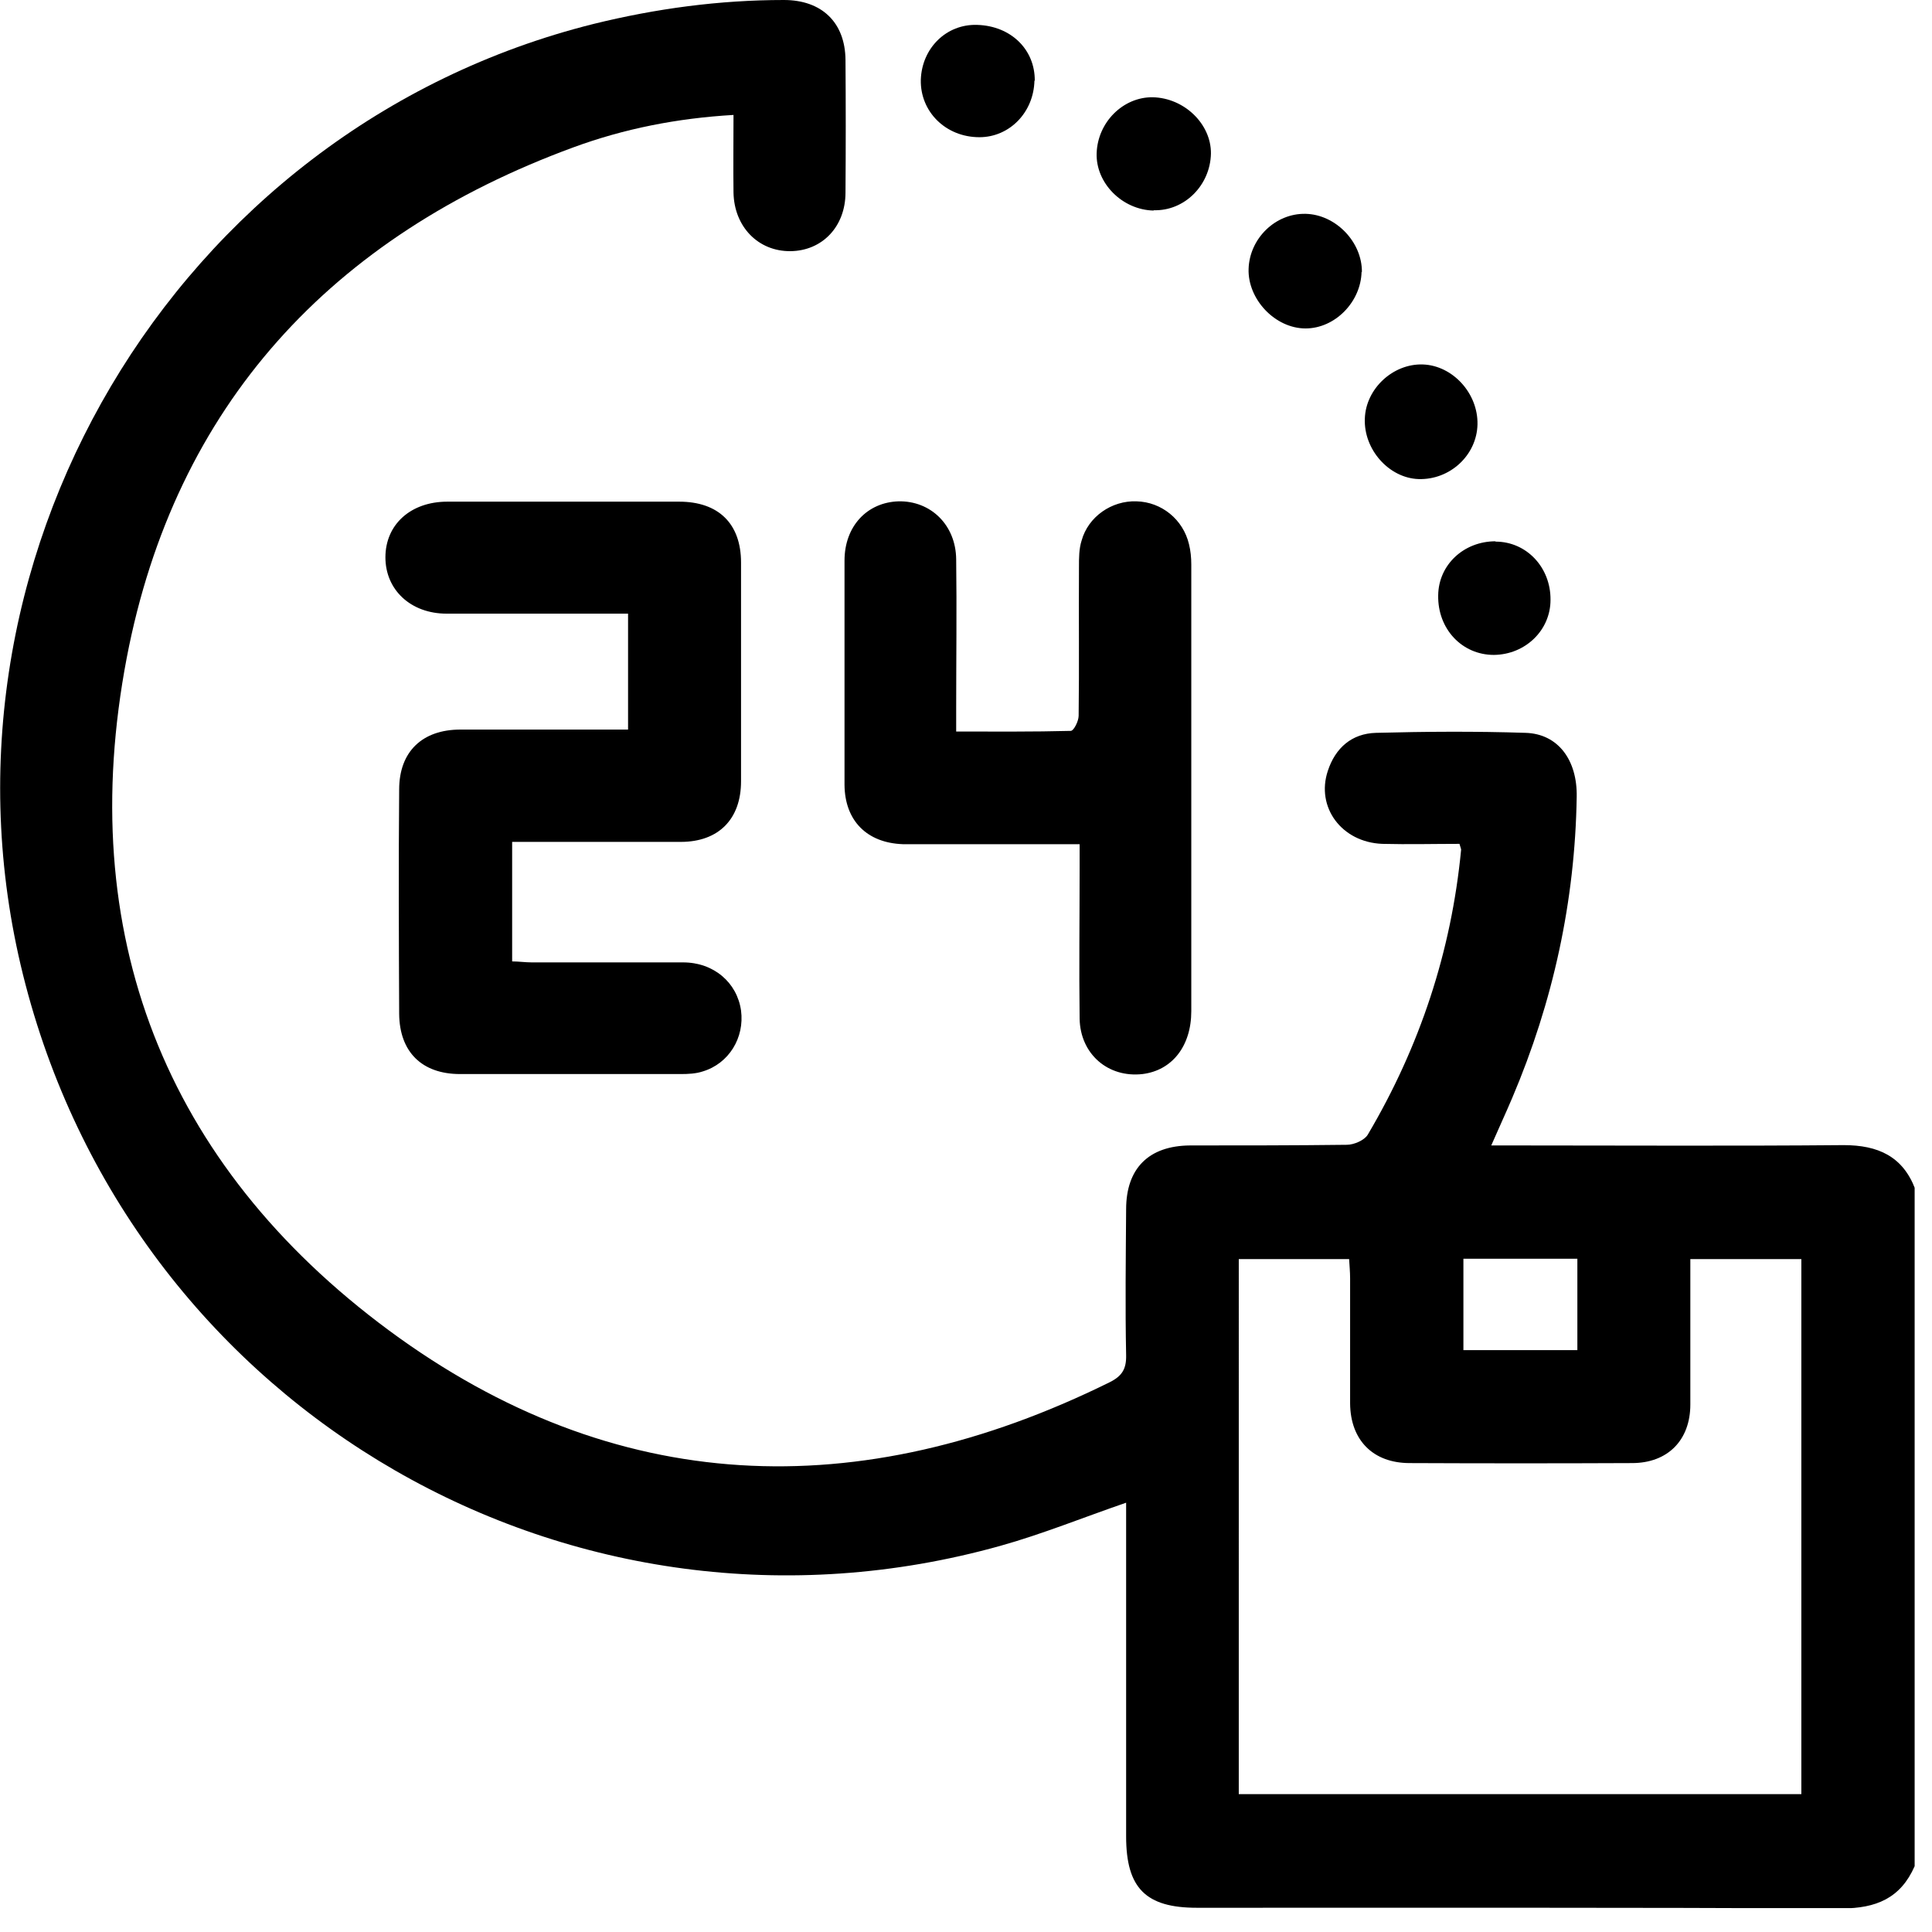
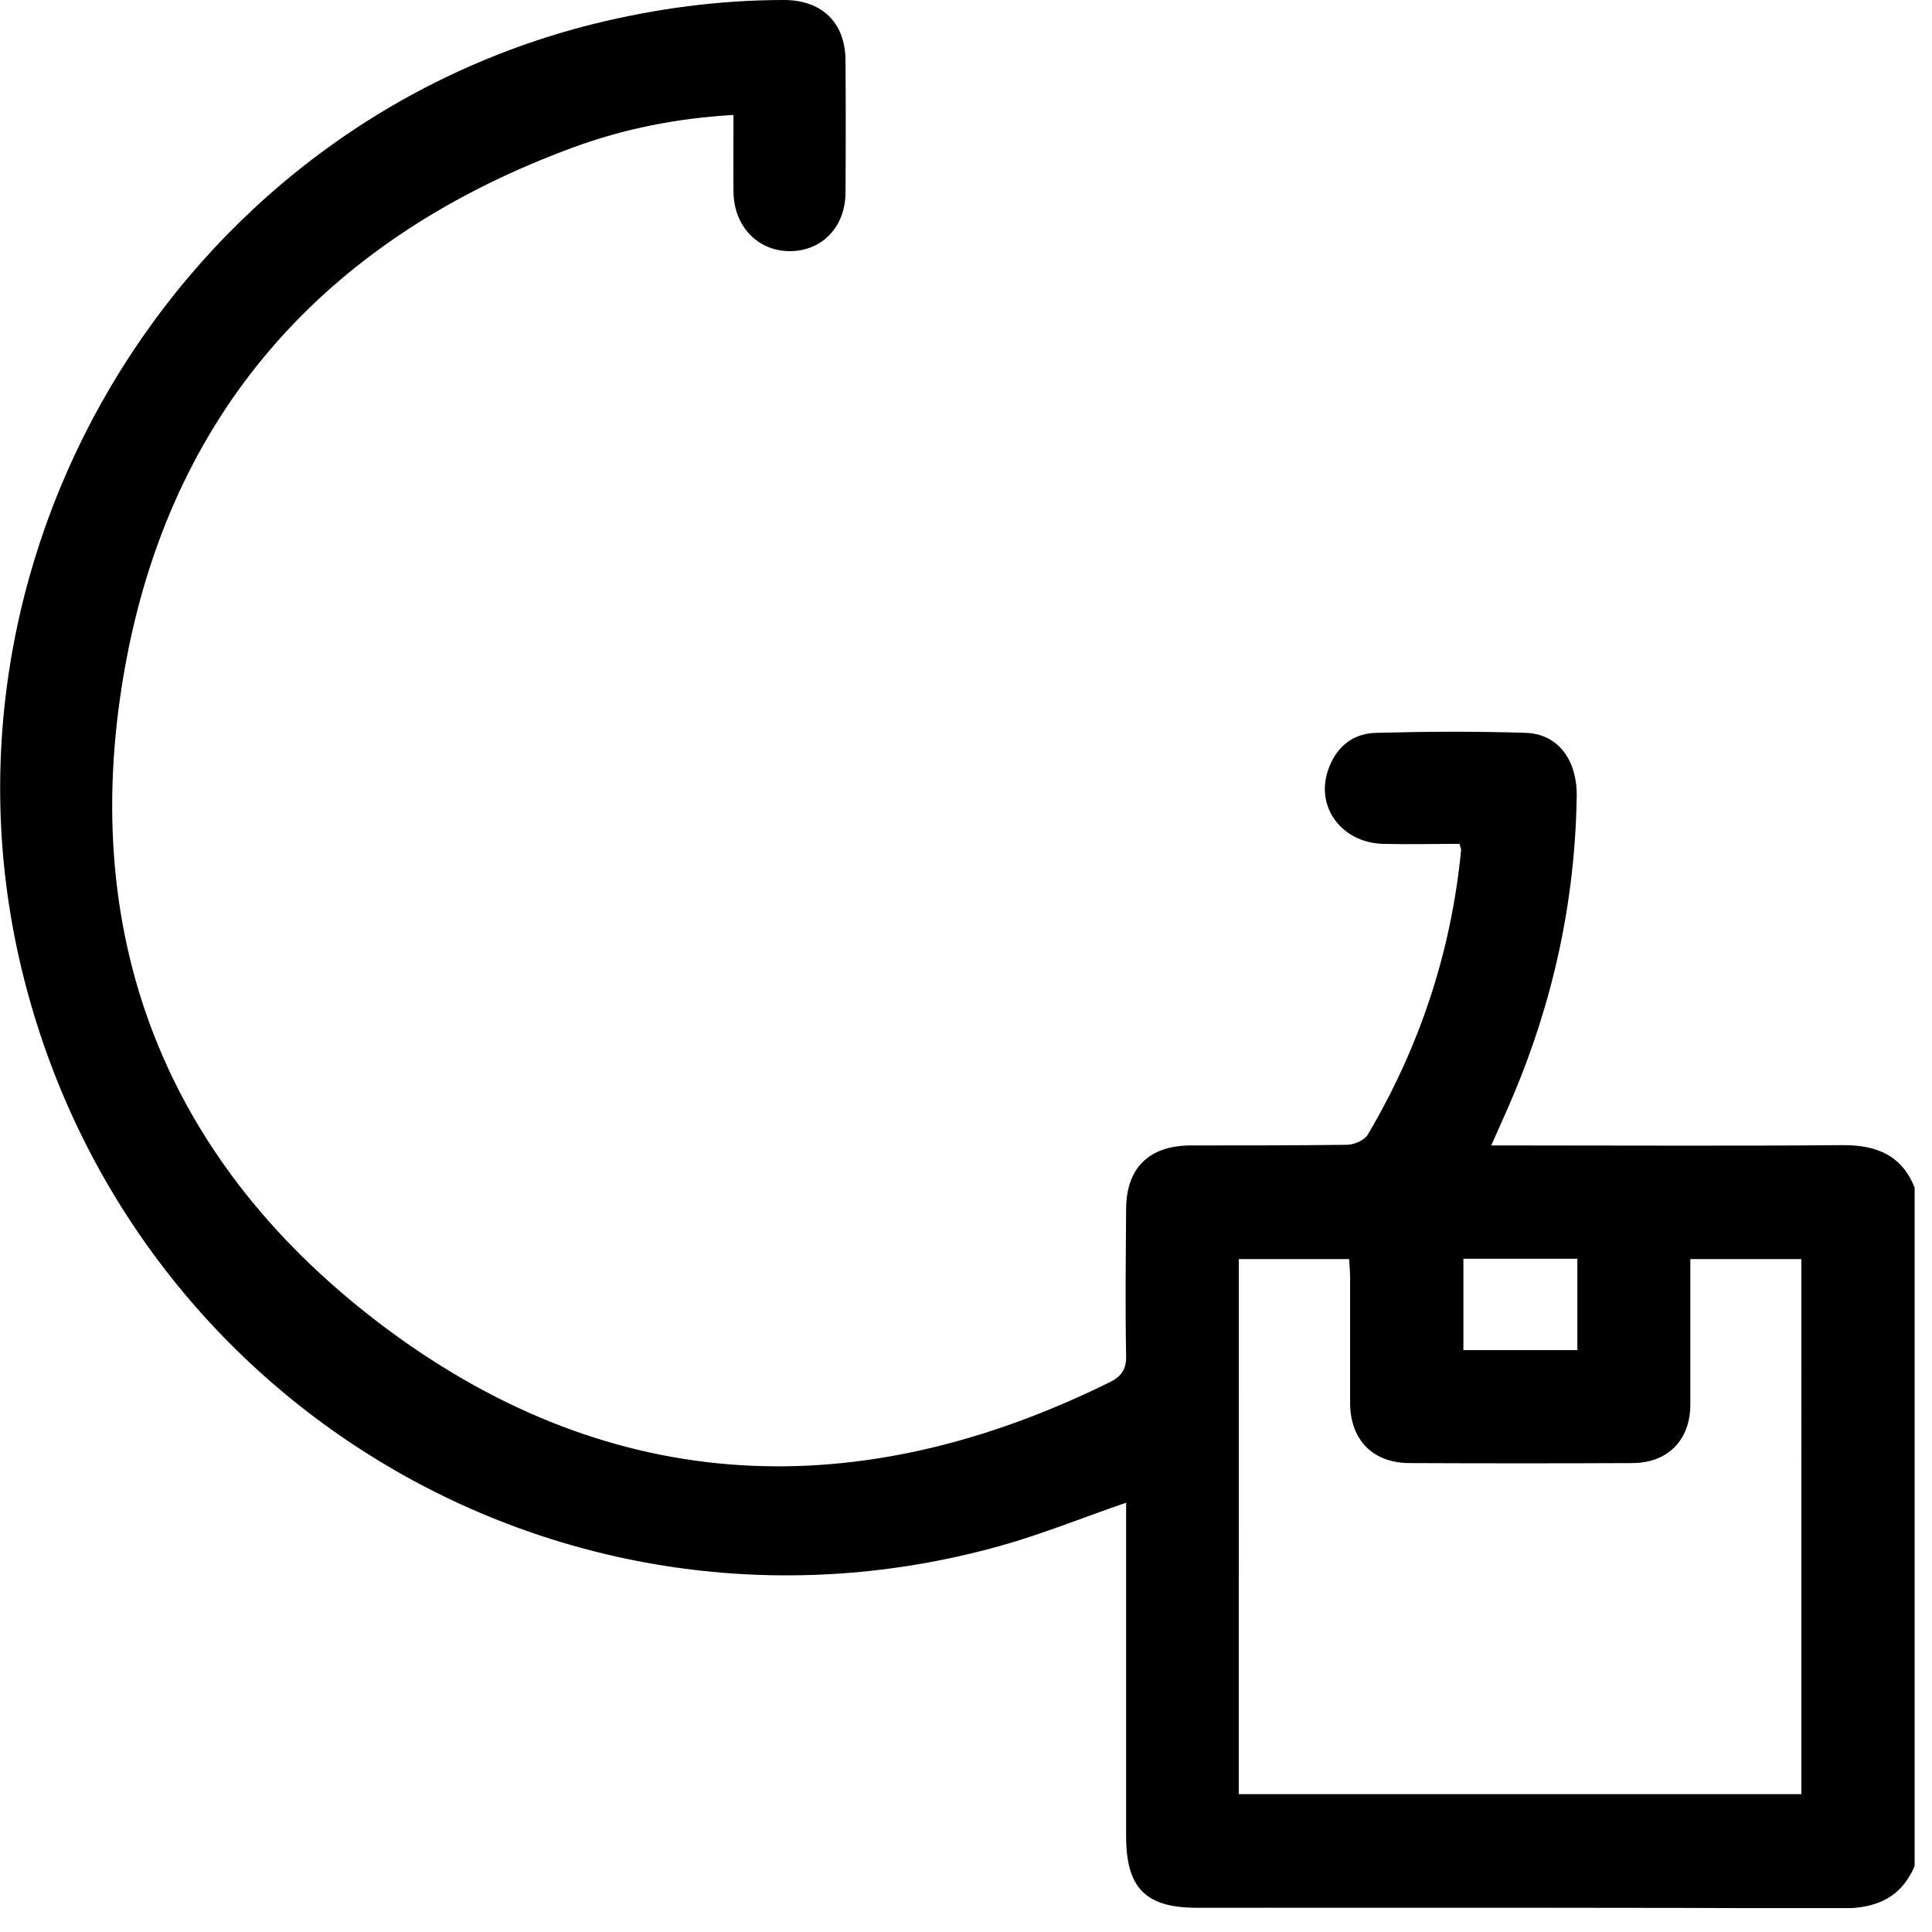
<svg xmlns="http://www.w3.org/2000/svg" width="59" height="59" fill="none">
  <g clip-path="url(#clip0_3_1120)" fill="#000">
    <path d="M58.47 56.99c-.43.98-1.18 1.29-2.23 1.29-6.56-.03-13.13-.02-19.69-.02-1.56 0-2.16-.6-2.16-2.18V45.89c-1.31.45-2.56.96-3.85 1.32-13 3.63-26.34-4.06-29.76-17.14C-2.58 17.26 5.31 3.93 18.13.73 20.04.26 21.97 0 23.94 0c1.15 0 1.87.68 1.88 1.83.01 1.35.01 2.7 0 4.05 0 1.04-.71 1.78-1.68 1.79-.98.01-1.72-.74-1.74-1.79-.01-.77 0-1.55 0-2.37-1.72.1-3.34.42-4.89.99-7.38 2.71-12.16 7.87-13.64 15.59-1.6 8.39 1.14 15.46 8.01 20.54 6.88 5.08 14.36 5.36 22.01 1.58.38-.19.51-.41.5-.83-.03-1.48-.01-2.97 0-4.45 0-1.25.69-1.94 1.95-1.95 1.6 0 3.2 0 4.79-.02.22 0 .54-.14.64-.31 1.59-2.69 2.55-5.59 2.85-8.7 0-.03-.02-.07-.05-.18-.77 0-1.56.02-2.36 0-1.24-.05-2.03-1.12-1.66-2.23.23-.7.73-1.14 1.47-1.16 1.52-.04 3.04-.05 4.57 0 .99.03 1.58.83 1.56 1.95-.05 3.19-.72 6.26-1.97 9.2-.19.45-.4.9-.64 1.45h.71c3.35 0 6.7.02 10.05-.01 1.05 0 1.81.34 2.19 1.35v20.67h-.02zm-20.64-2.2h17.18V38.45h-3.39v4.44c0 1.09-.69 1.79-1.78 1.79-2.26.01-4.53.01-6.79 0-1.12 0-1.81-.7-1.82-1.82v-3.82c0-.2-.02-.4-.03-.59h-3.37V54.8v-.01zm6.86-16.35v2.79h3.48v-2.79h-3.48z" />
-     <path d="M19.18 22.28v-3.54h-5.54c-1.1 0-1.87-.73-1.87-1.72 0-1 .77-1.7 1.89-1.7h7.08c1.2 0 1.89.67 1.89 1.86v6.68c0 1.16-.69 1.85-1.84 1.85h-5.15v3.65c.2 0 .4.03.6.03h4.62c.94 0 1.65.62 1.77 1.47.11.83-.37 1.62-1.17 1.86-.21.07-.45.08-.67.08h-6.74c-1.16 0-1.85-.67-1.86-1.84-.01-2.28-.02-4.57 0-6.85 0-1.16.71-1.83 1.87-1.83h5.13-.01zm13.79 3.5h-5.4c-1.1-.04-1.77-.72-1.78-1.81v-6.85c0-1.05.69-1.78 1.65-1.81.98-.02 1.75.72 1.76 1.77.02 1.52 0 3.04 0 4.56v.7c1.19 0 2.35.01 3.5-.02.09 0 .24-.3.24-.46.02-1.52 0-3.04.01-4.56 0-.26 0-.54.08-.79.2-.73.92-1.23 1.68-1.2.76.02 1.42.55 1.6 1.31.05.2.07.41.07.62v13.64c0 1.07-.59 1.81-1.49 1.92-1.05.12-1.9-.61-1.92-1.69-.02-1.54 0-3.08 0-4.62v-.71zM31.59 2.46c-.02.97-.76 1.73-1.68 1.73-1.03 0-1.81-.78-1.79-1.75.03-.97.78-1.71 1.72-1.68 1.03.03 1.77.75 1.76 1.71l-.01-.01zm3.64 3.97c-.96-.02-1.77-.84-1.74-1.75.03-.95.81-1.72 1.71-1.71.97.02 1.79.82 1.78 1.72-.02.97-.81 1.76-1.75 1.73v.01zm6.35 1.87c-.02.92-.81 1.73-1.71 1.73-.93 0-1.77-.89-1.74-1.82.03-.93.82-1.7 1.74-1.68.92.02 1.73.86 1.72 1.78l-.01-.01zm3.54 4.66c-.02.94-.84 1.7-1.8 1.67-.9-.03-1.68-.9-1.64-1.85.03-.91.86-1.68 1.77-1.65.91.03 1.69.88 1.67 1.83zm.55 3.58c.95 0 1.69.79 1.68 1.78 0 .93-.77 1.67-1.73 1.68-.97 0-1.72-.79-1.7-1.82.01-.93.78-1.65 1.75-1.65v.01z" />
  </g>
  <defs>
    <clipPath id="clip0_3_1120">
      <path fill="#fff" d="M0 0h58.47v58.27H0z" />
    </clipPath>
  </defs>
</svg>